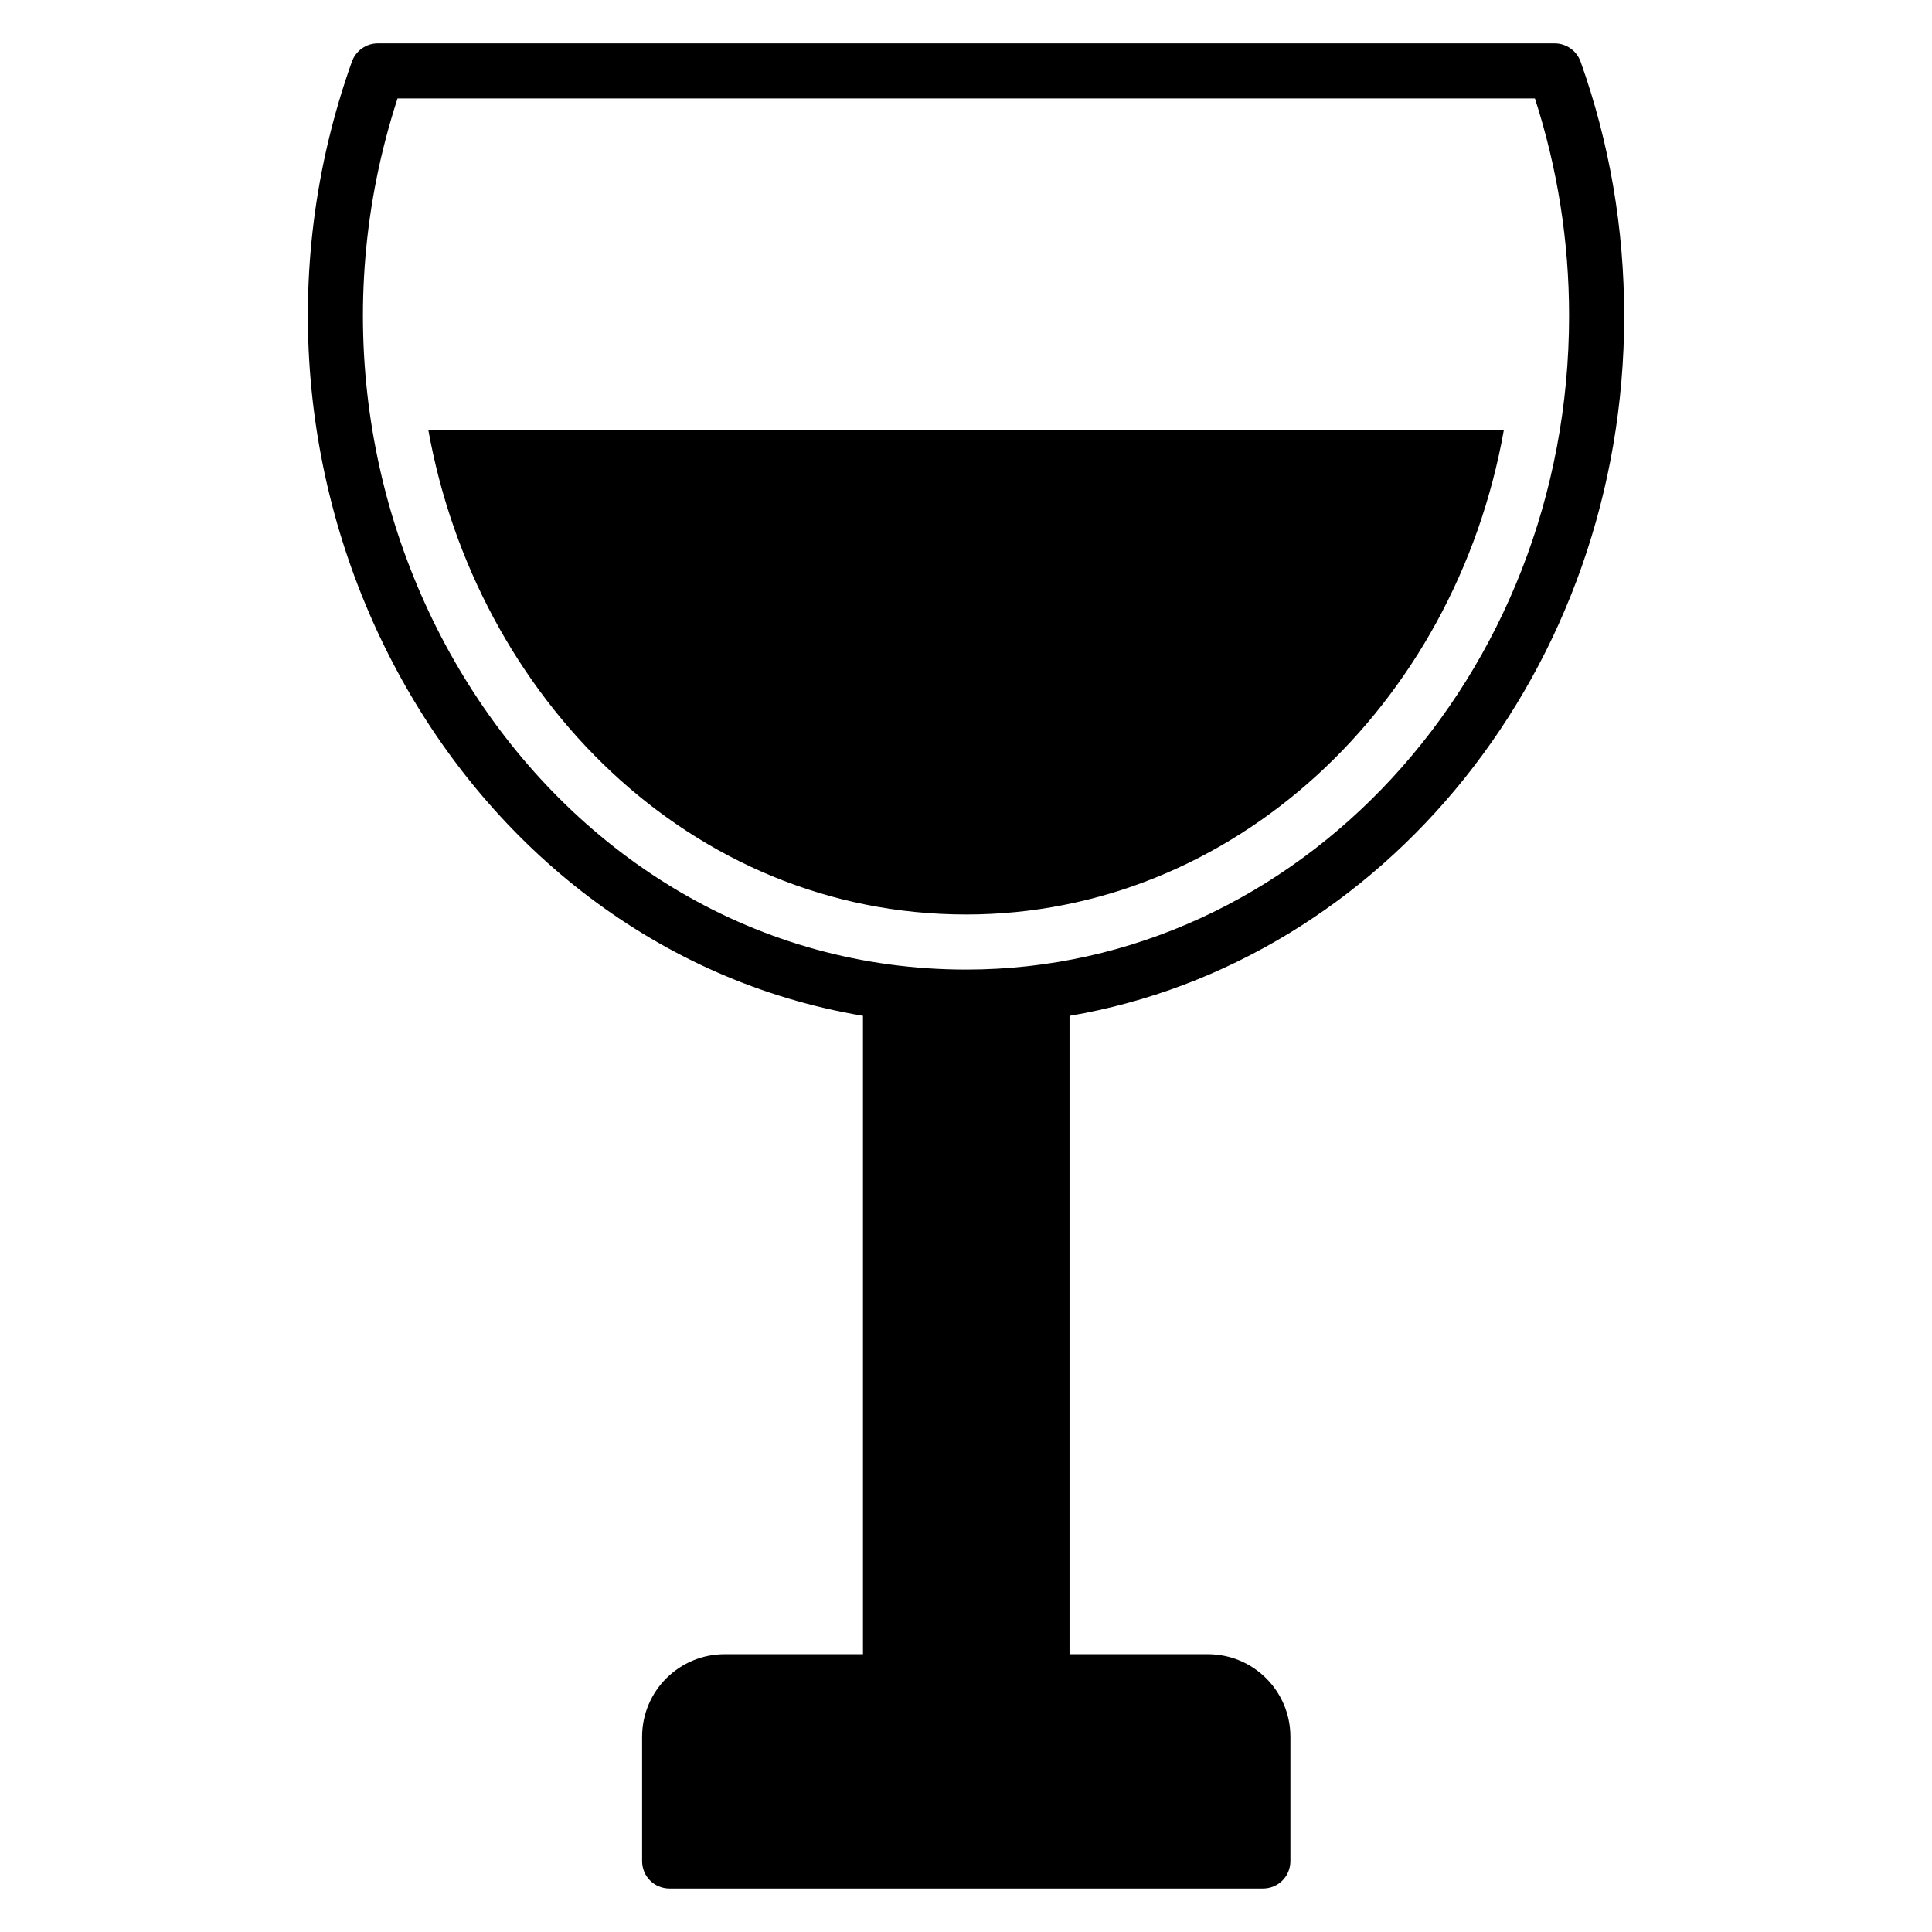
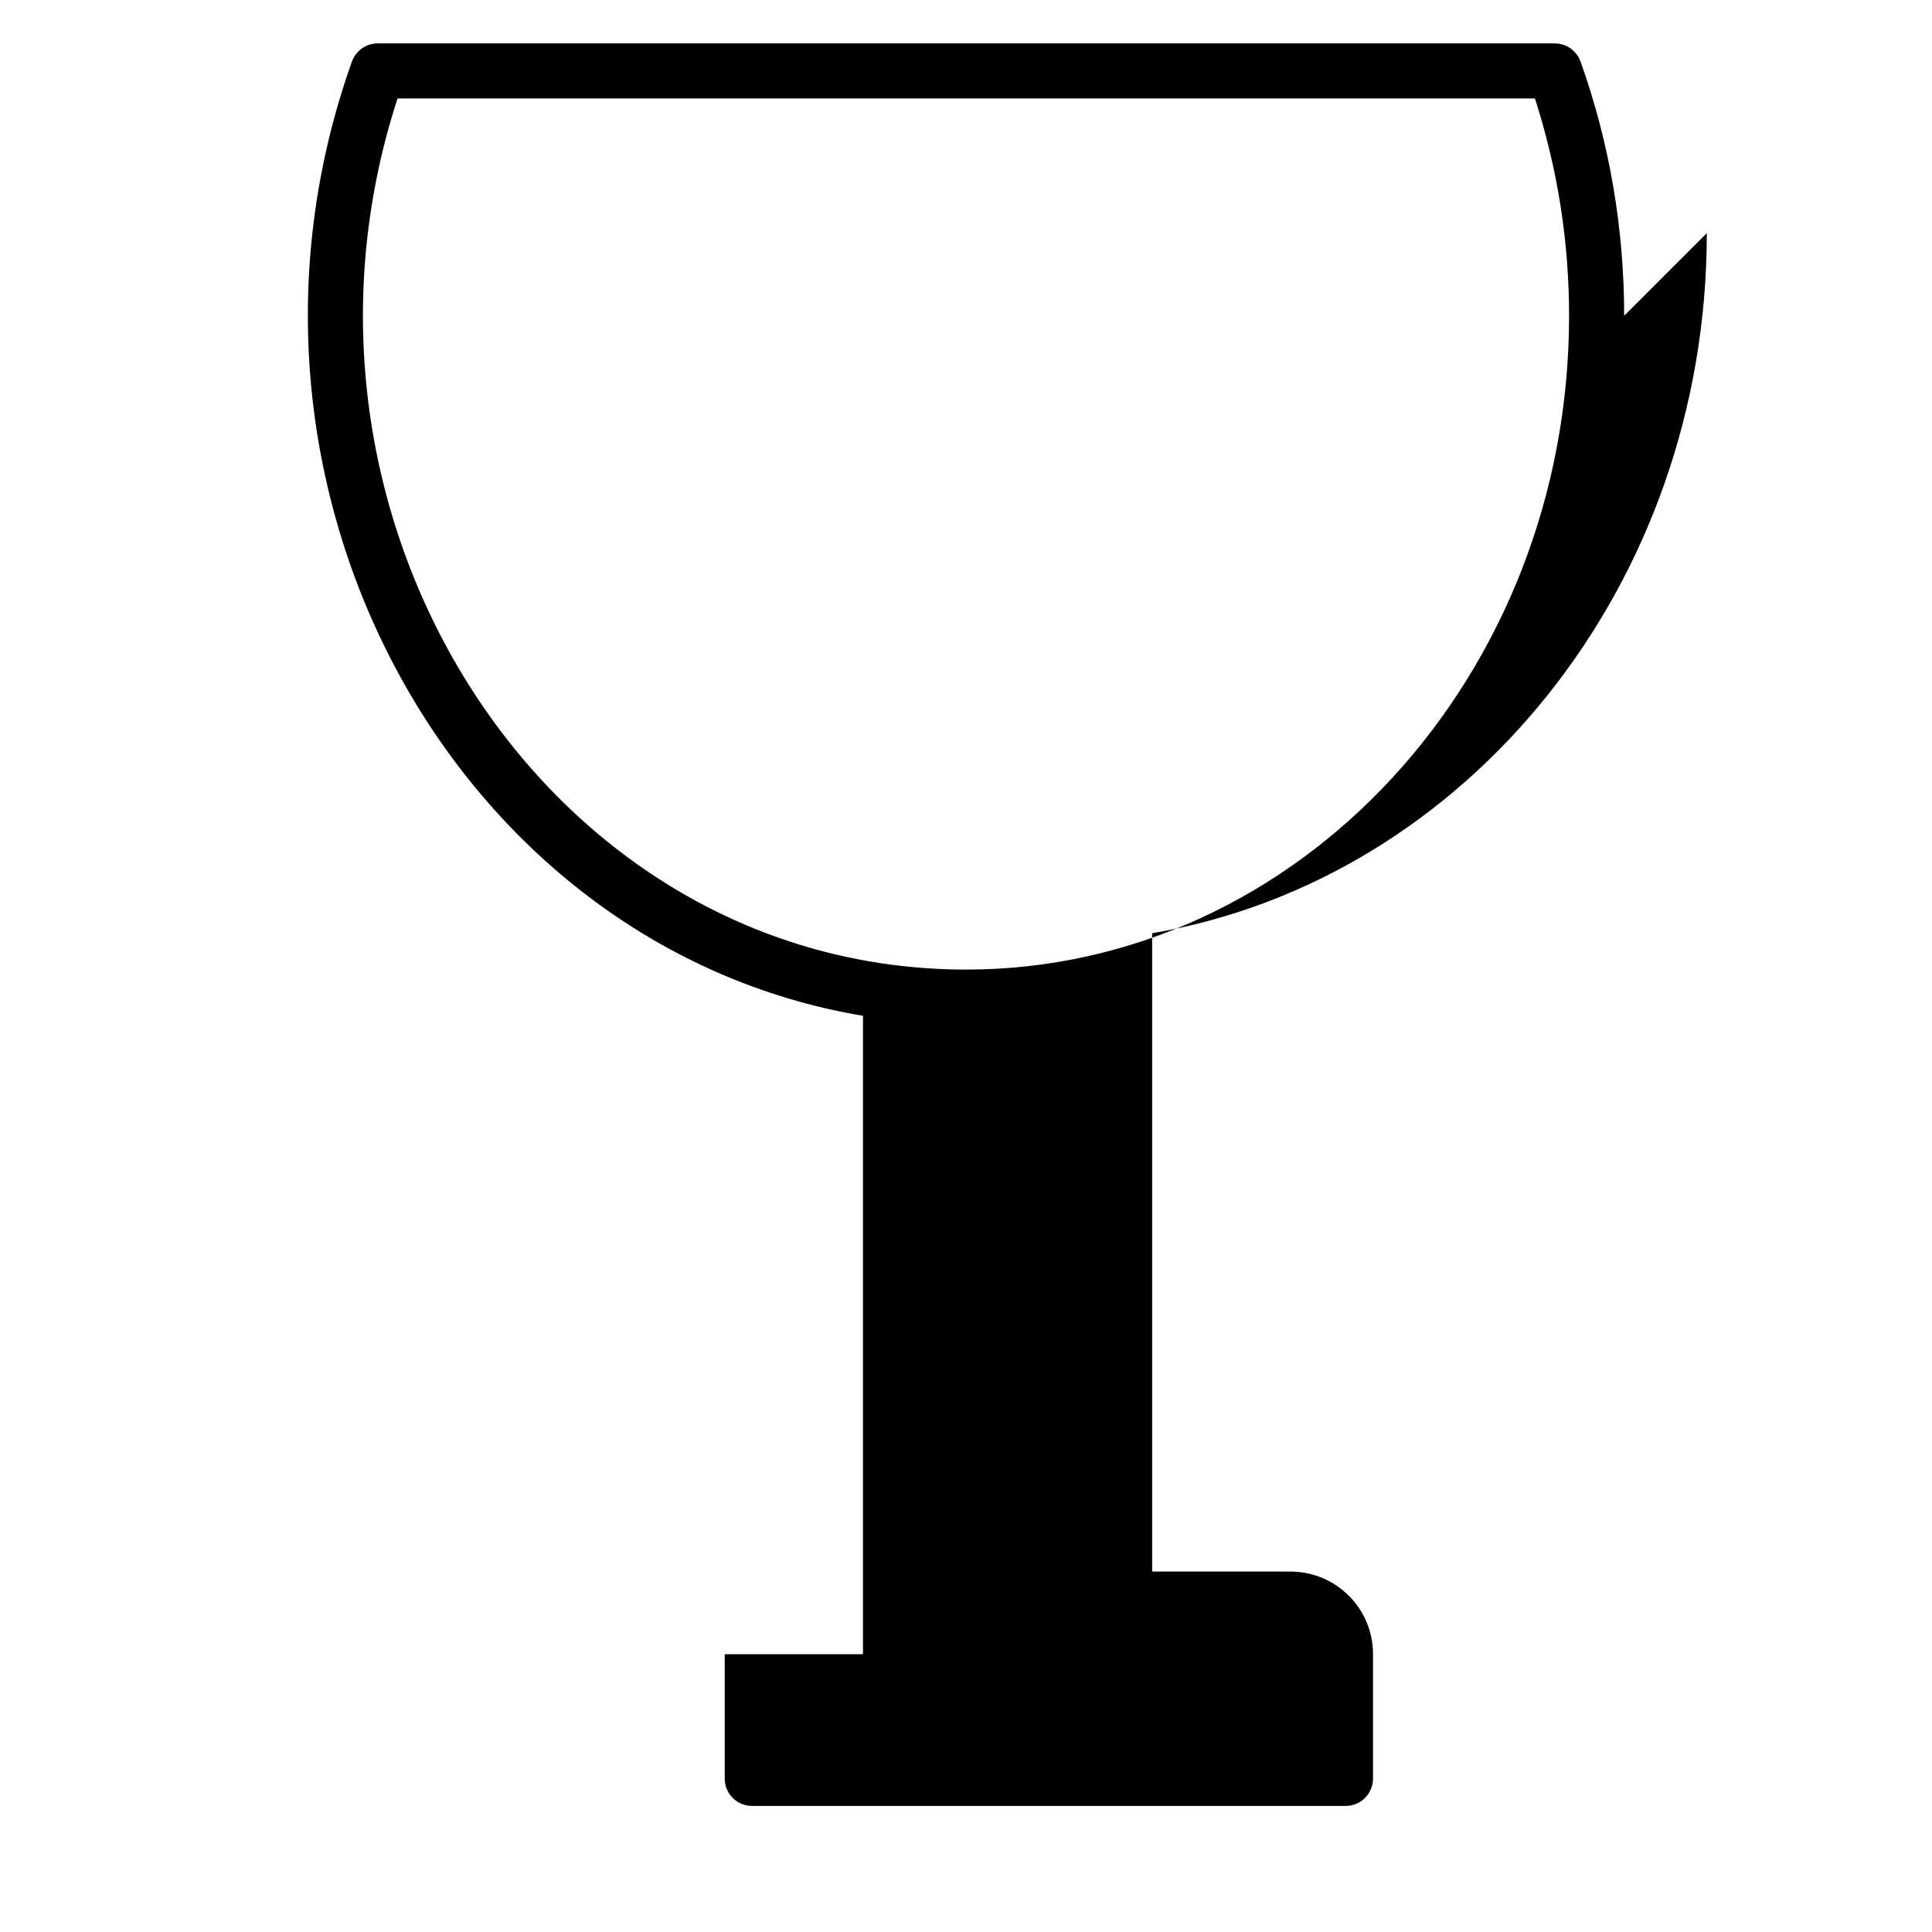
<svg xmlns="http://www.w3.org/2000/svg" fill="#000000" width="800px" height="800px" version="1.1" viewBox="144 144 512 512">
  <g>
-     <path d="m574.42 227.68c0-23.137-3.867-45.762-11.531-67.293-1.023-2.918-3.797-4.887-6.863-4.887h-311.93c-3.066 0-5.84 1.969-6.859 4.891-39.938 112.17 27.105 234.61 135.46 252.81v169.18h-36.637c-12.113 0-21.895 9.781-21.895 21.895v32.914c0 4.086 3.211 7.297 7.297 7.297h157.21c4.086 0 7.297-3.211 7.297-7.297v-32.914c0-12.117-9.781-21.895-21.895-21.895h-36.637v-169.17c83.219-14.18 146.99-91.926 146.99-185.53zm-325.07-57.586h301.42c5.984 18.539 9.051 37.805 9.051 57.582 0 95.535-71.668 173.27-159.76 173.27-111.04 0-187.04-119.22-150.71-230.85z" />
-     <path d="m542.52 258.05h-284.99c12.691 70.453 69.258 128.3 142.53 128.3 70.543 0 129.46-55.293 142.46-128.3z" />
+     <path d="m574.42 227.68c0-23.137-3.867-45.762-11.531-67.293-1.023-2.918-3.797-4.887-6.863-4.887h-311.93c-3.066 0-5.84 1.969-6.859 4.891-39.938 112.17 27.105 234.61 135.46 252.81v169.18h-36.637v32.914c0 4.086 3.211 7.297 7.297 7.297h157.21c4.086 0 7.297-3.211 7.297-7.297v-32.914c0-12.117-9.781-21.895-21.895-21.895h-36.637v-169.17c83.219-14.18 146.99-91.926 146.99-185.53zm-325.07-57.586h301.42c5.984 18.539 9.051 37.805 9.051 57.582 0 95.535-71.668 173.27-159.76 173.27-111.04 0-187.04-119.22-150.71-230.85z" />
  </g>
</svg>